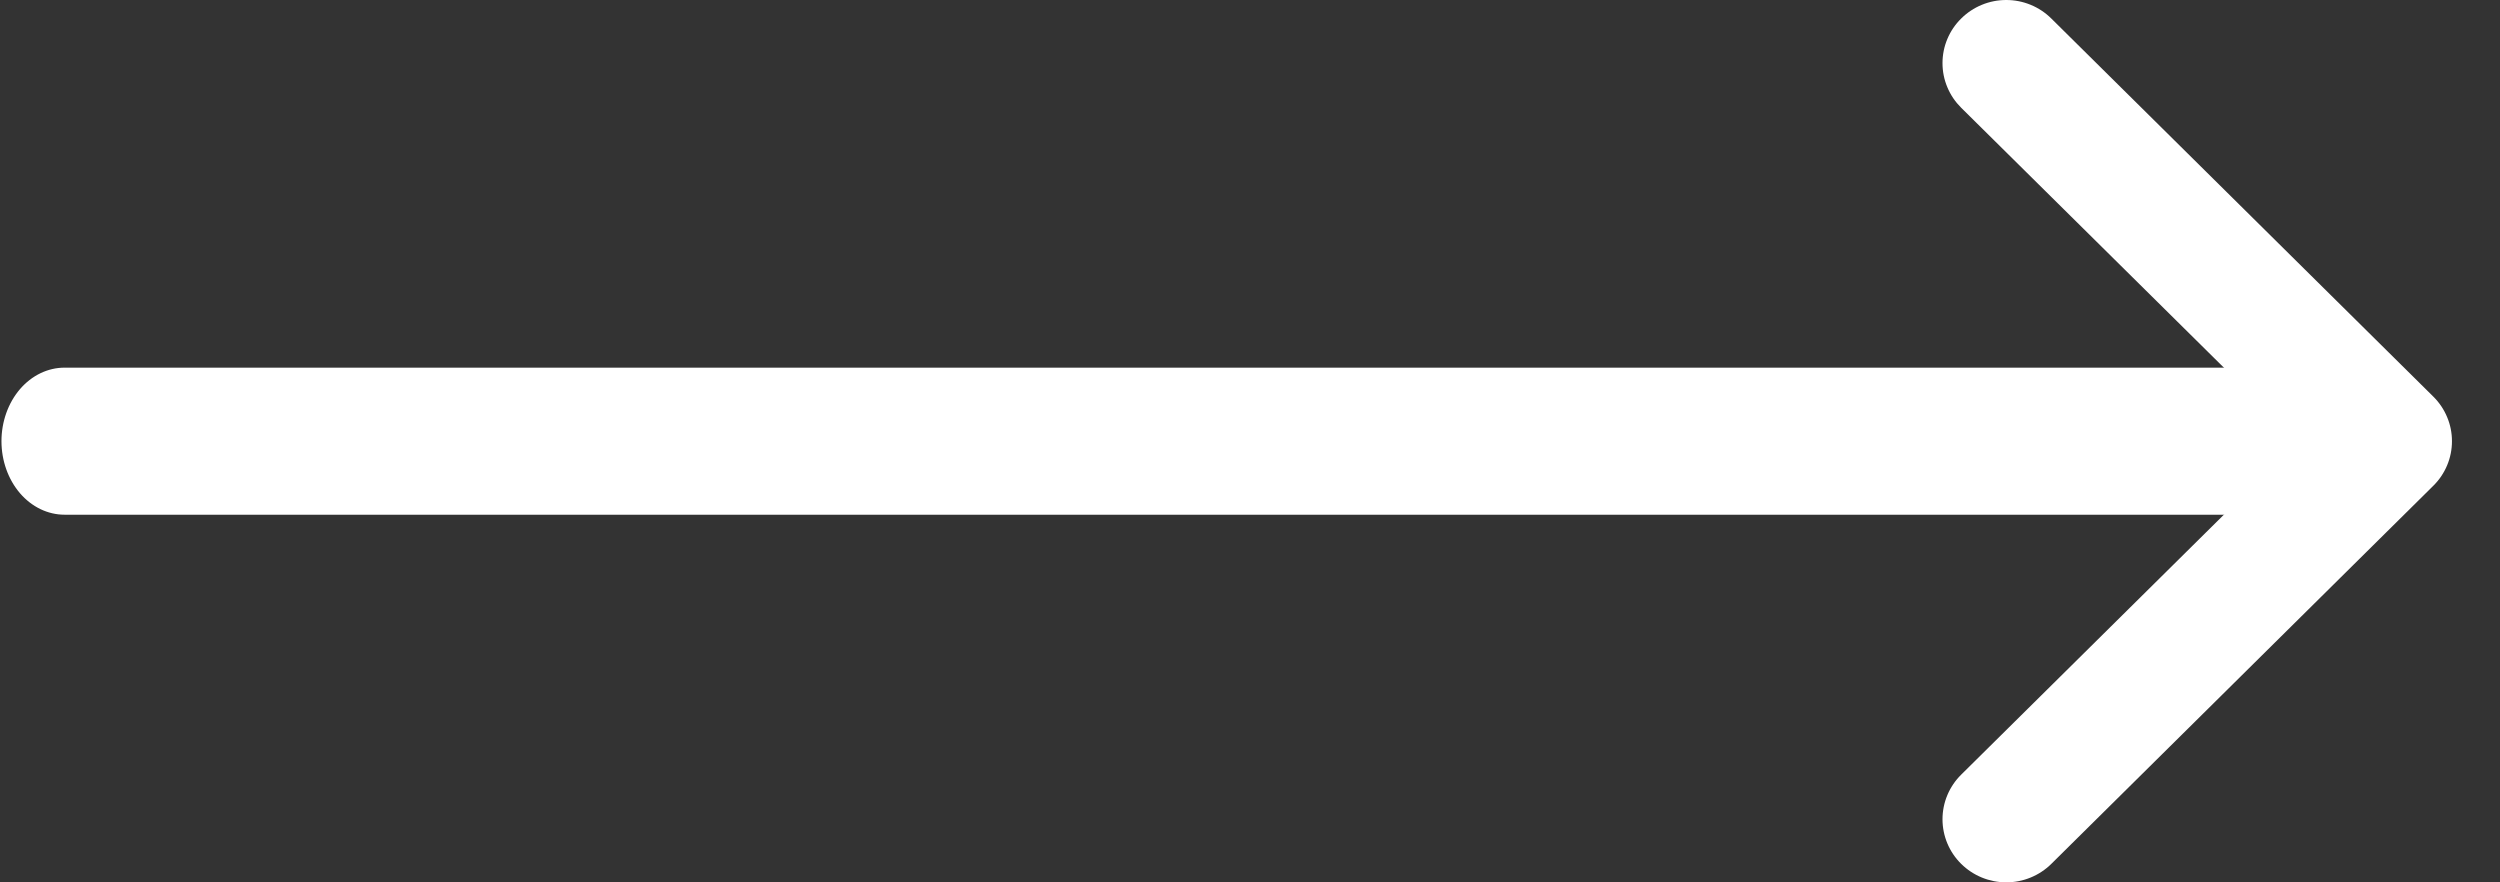
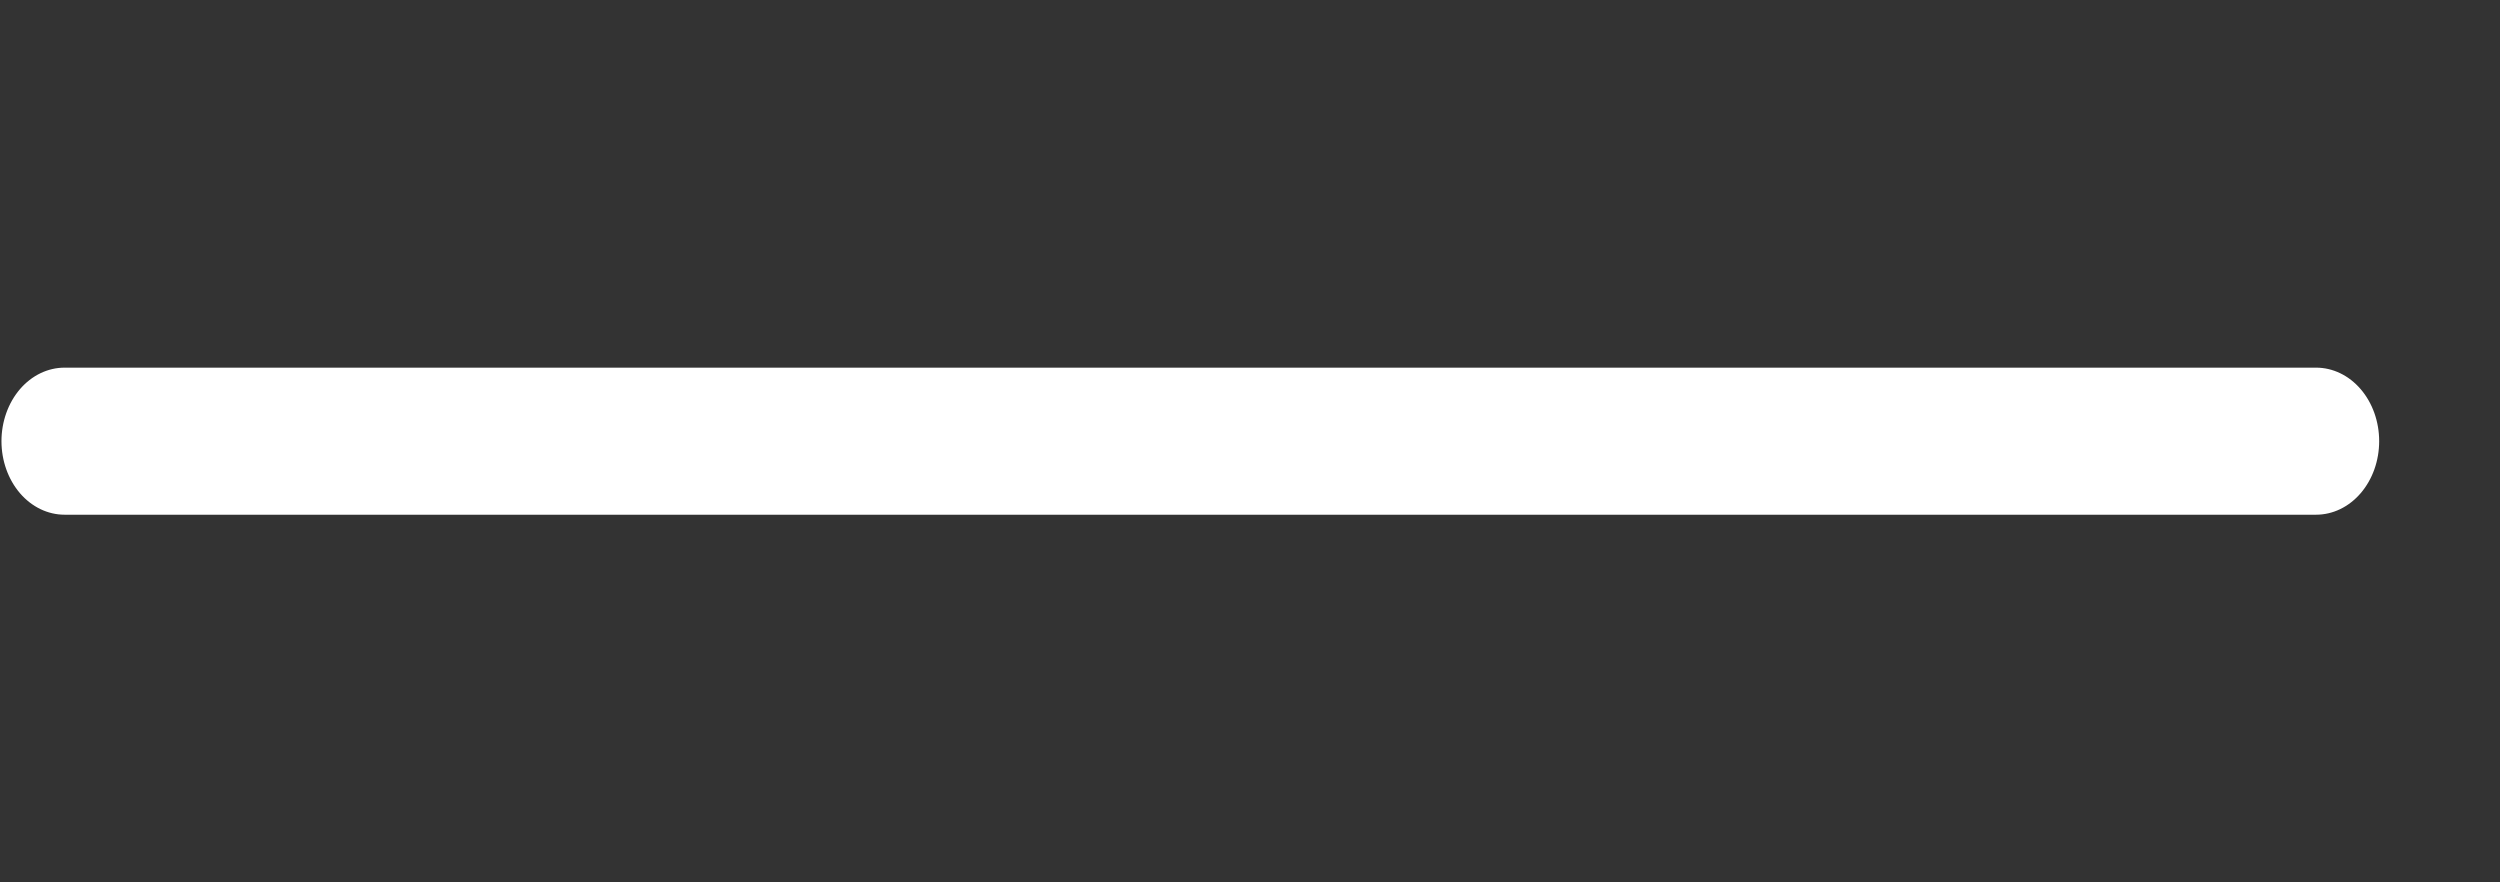
<svg xmlns="http://www.w3.org/2000/svg" width="51" height="18" viewBox="0 0 51 18" fill="none">
  <rect x="0" y="0" width="51" height="18" fill="#333333" stroke="none" />
-   <path fill-rule="evenodd" clip-rule="evenodd" d="M40.008 0.378C40.129 0.258 40.272 0.163 40.43 0.098C40.587 0.033 40.757 0 40.927 0C41.098 0 41.267 0.033 41.425 0.098C41.583 0.163 41.726 0.258 41.847 0.378L49.639 8.09C49.76 8.21 49.856 8.351 49.921 8.508C49.987 8.664 50.02 8.831 50.02 9C50.02 9.169 49.987 9.337 49.921 9.493C49.856 9.649 49.76 9.791 49.639 9.91L41.847 17.623C41.603 17.864 41.272 18 40.927 18C40.583 18 40.252 17.864 40.008 17.623C39.764 17.382 39.627 17.054 39.627 16.713C39.627 16.372 39.764 16.044 40.008 15.803L46.883 9L40.008 2.198C39.887 2.078 39.791 1.937 39.726 1.78C39.66 1.624 39.627 1.457 39.627 1.288C39.627 1.119 39.66 0.951 39.726 0.795C39.791 0.639 39.887 0.497 40.008 0.378Z" fill="white" />
  <path fill-rule="evenodd" clip-rule="evenodd" d="M0.03 9C0.03 8.602 0.166 8.221 0.407 7.939C0.649 7.658 0.976 7.5 1.317 7.5H47.248C47.59 7.5 47.917 7.658 48.158 7.939C48.4 8.221 48.535 8.602 48.535 9C48.535 9.398 48.4 9.779 48.158 10.061C47.917 10.342 47.59 10.5 47.248 10.5H1.317C0.976 10.5 0.649 10.342 0.407 10.061C0.166 9.779 0.03 9.398 0.03 9Z" fill="white" />
</svg>